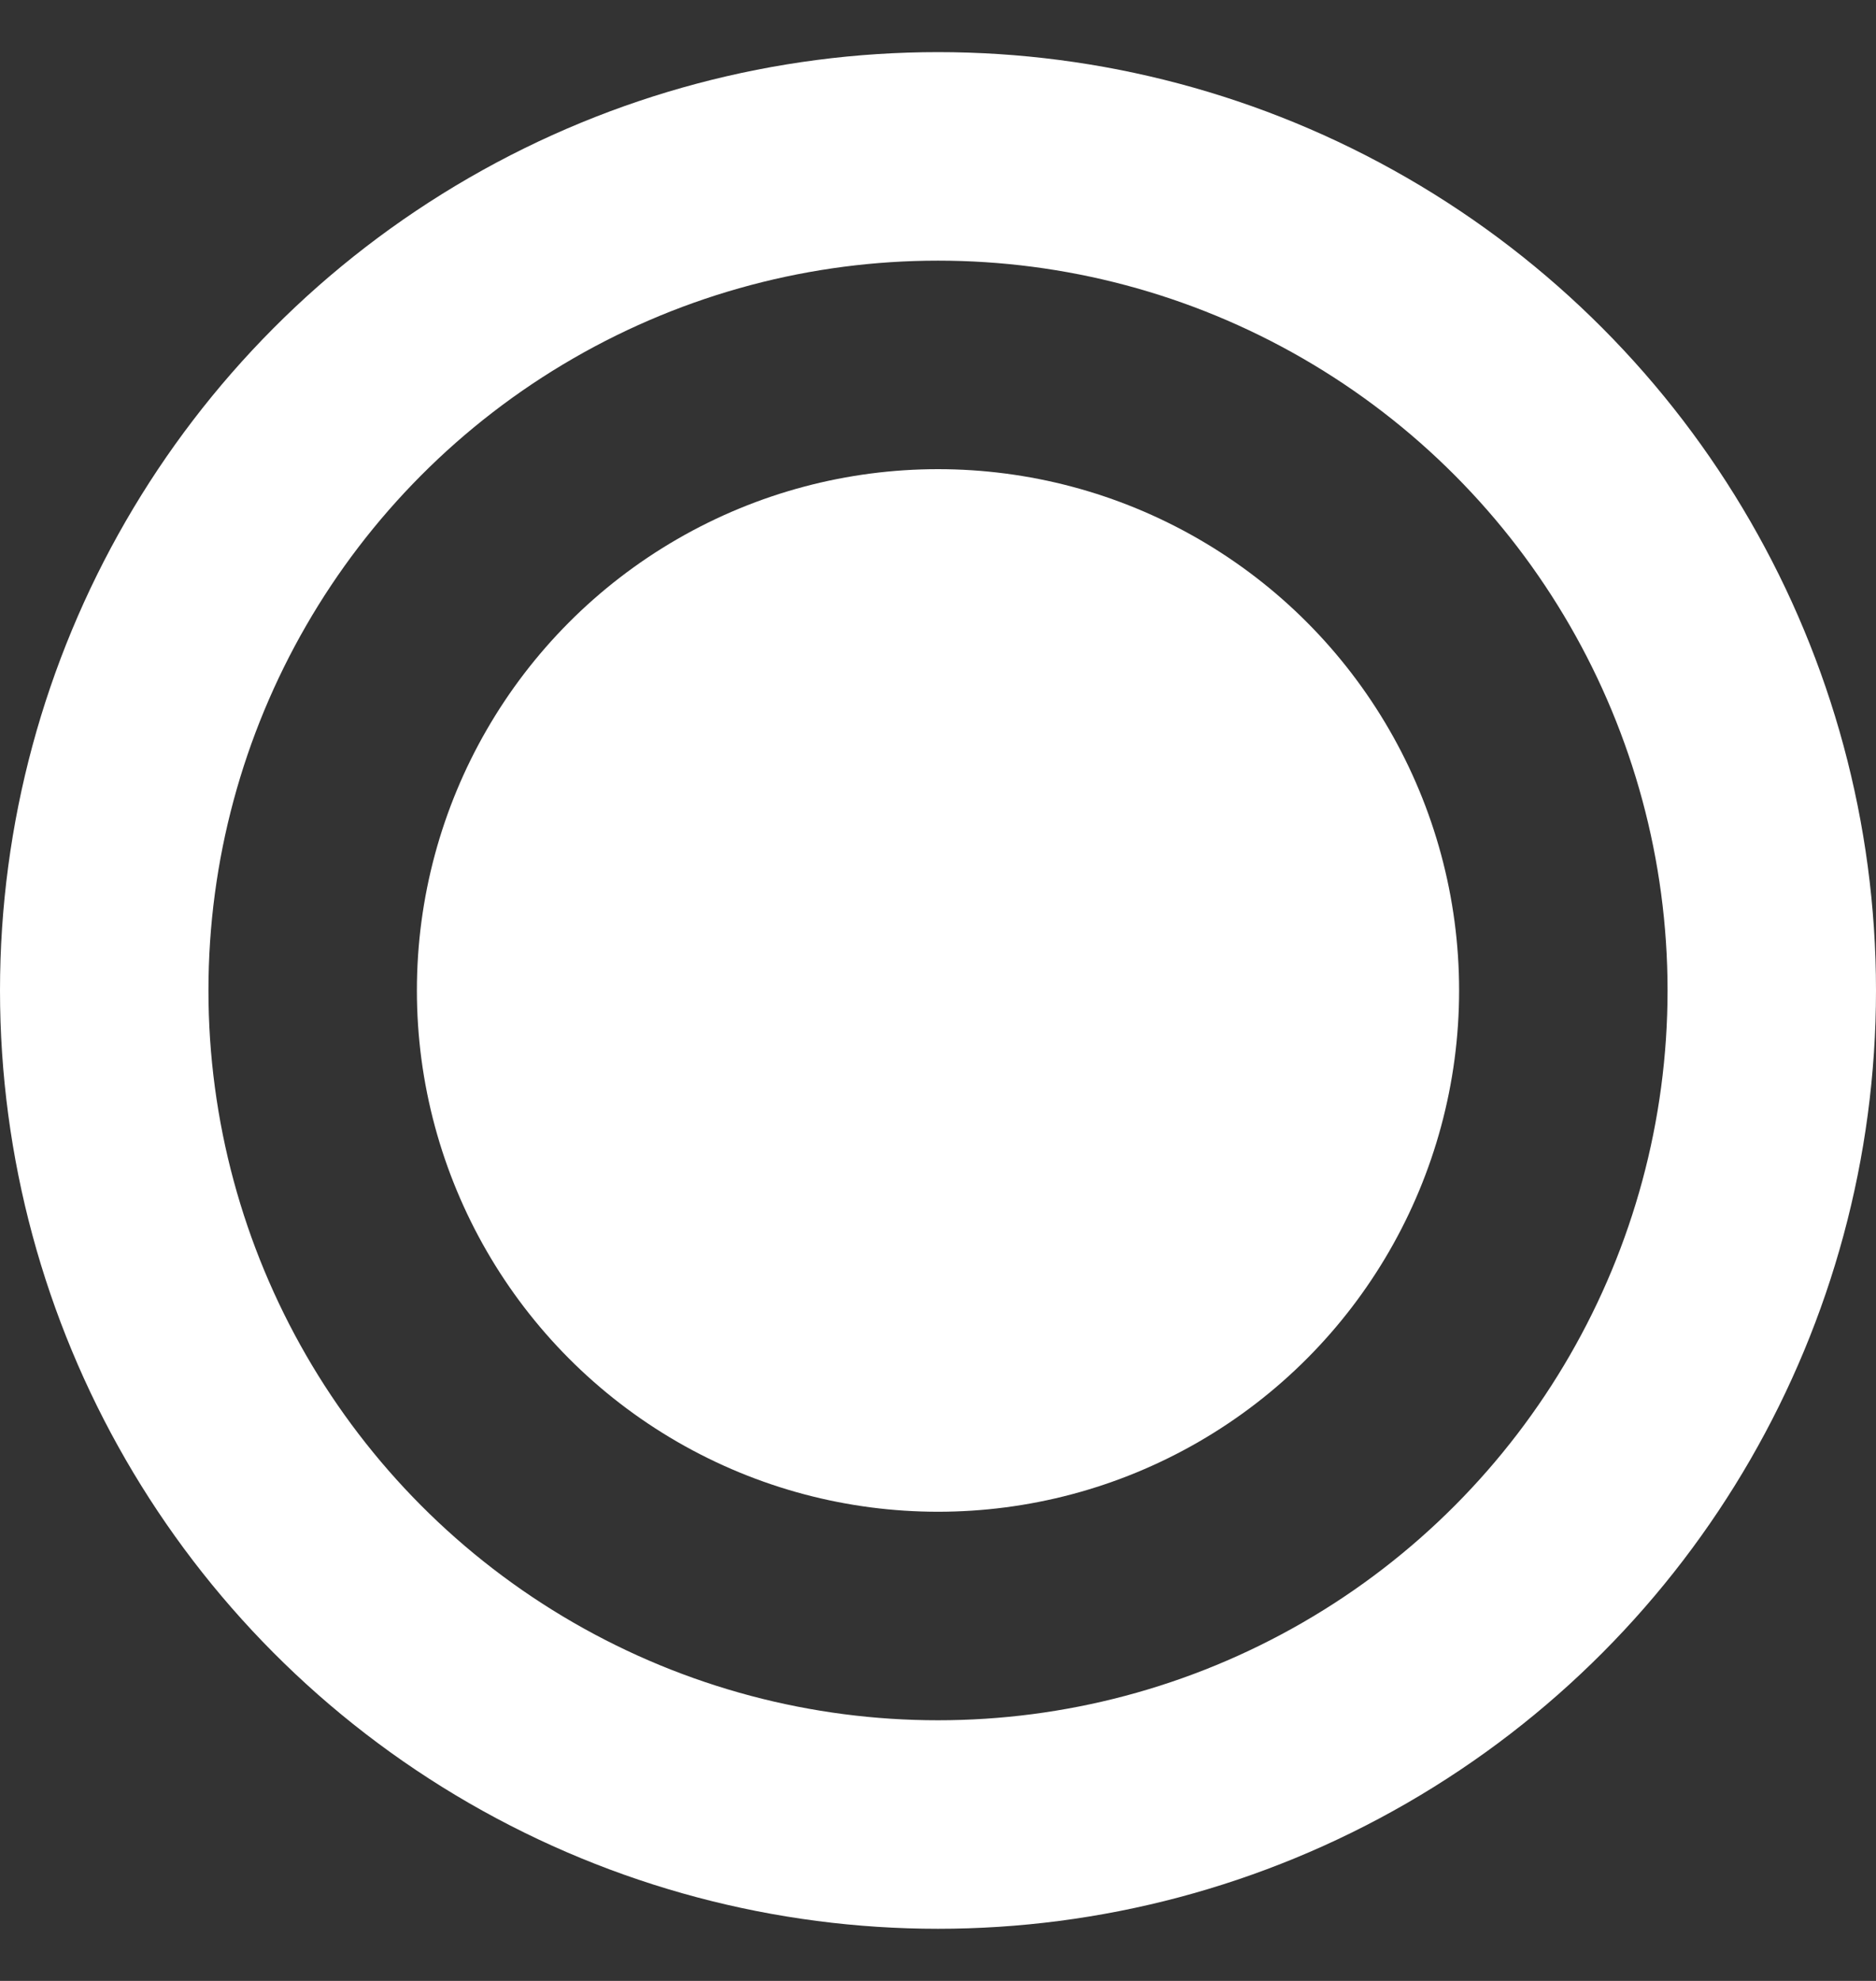
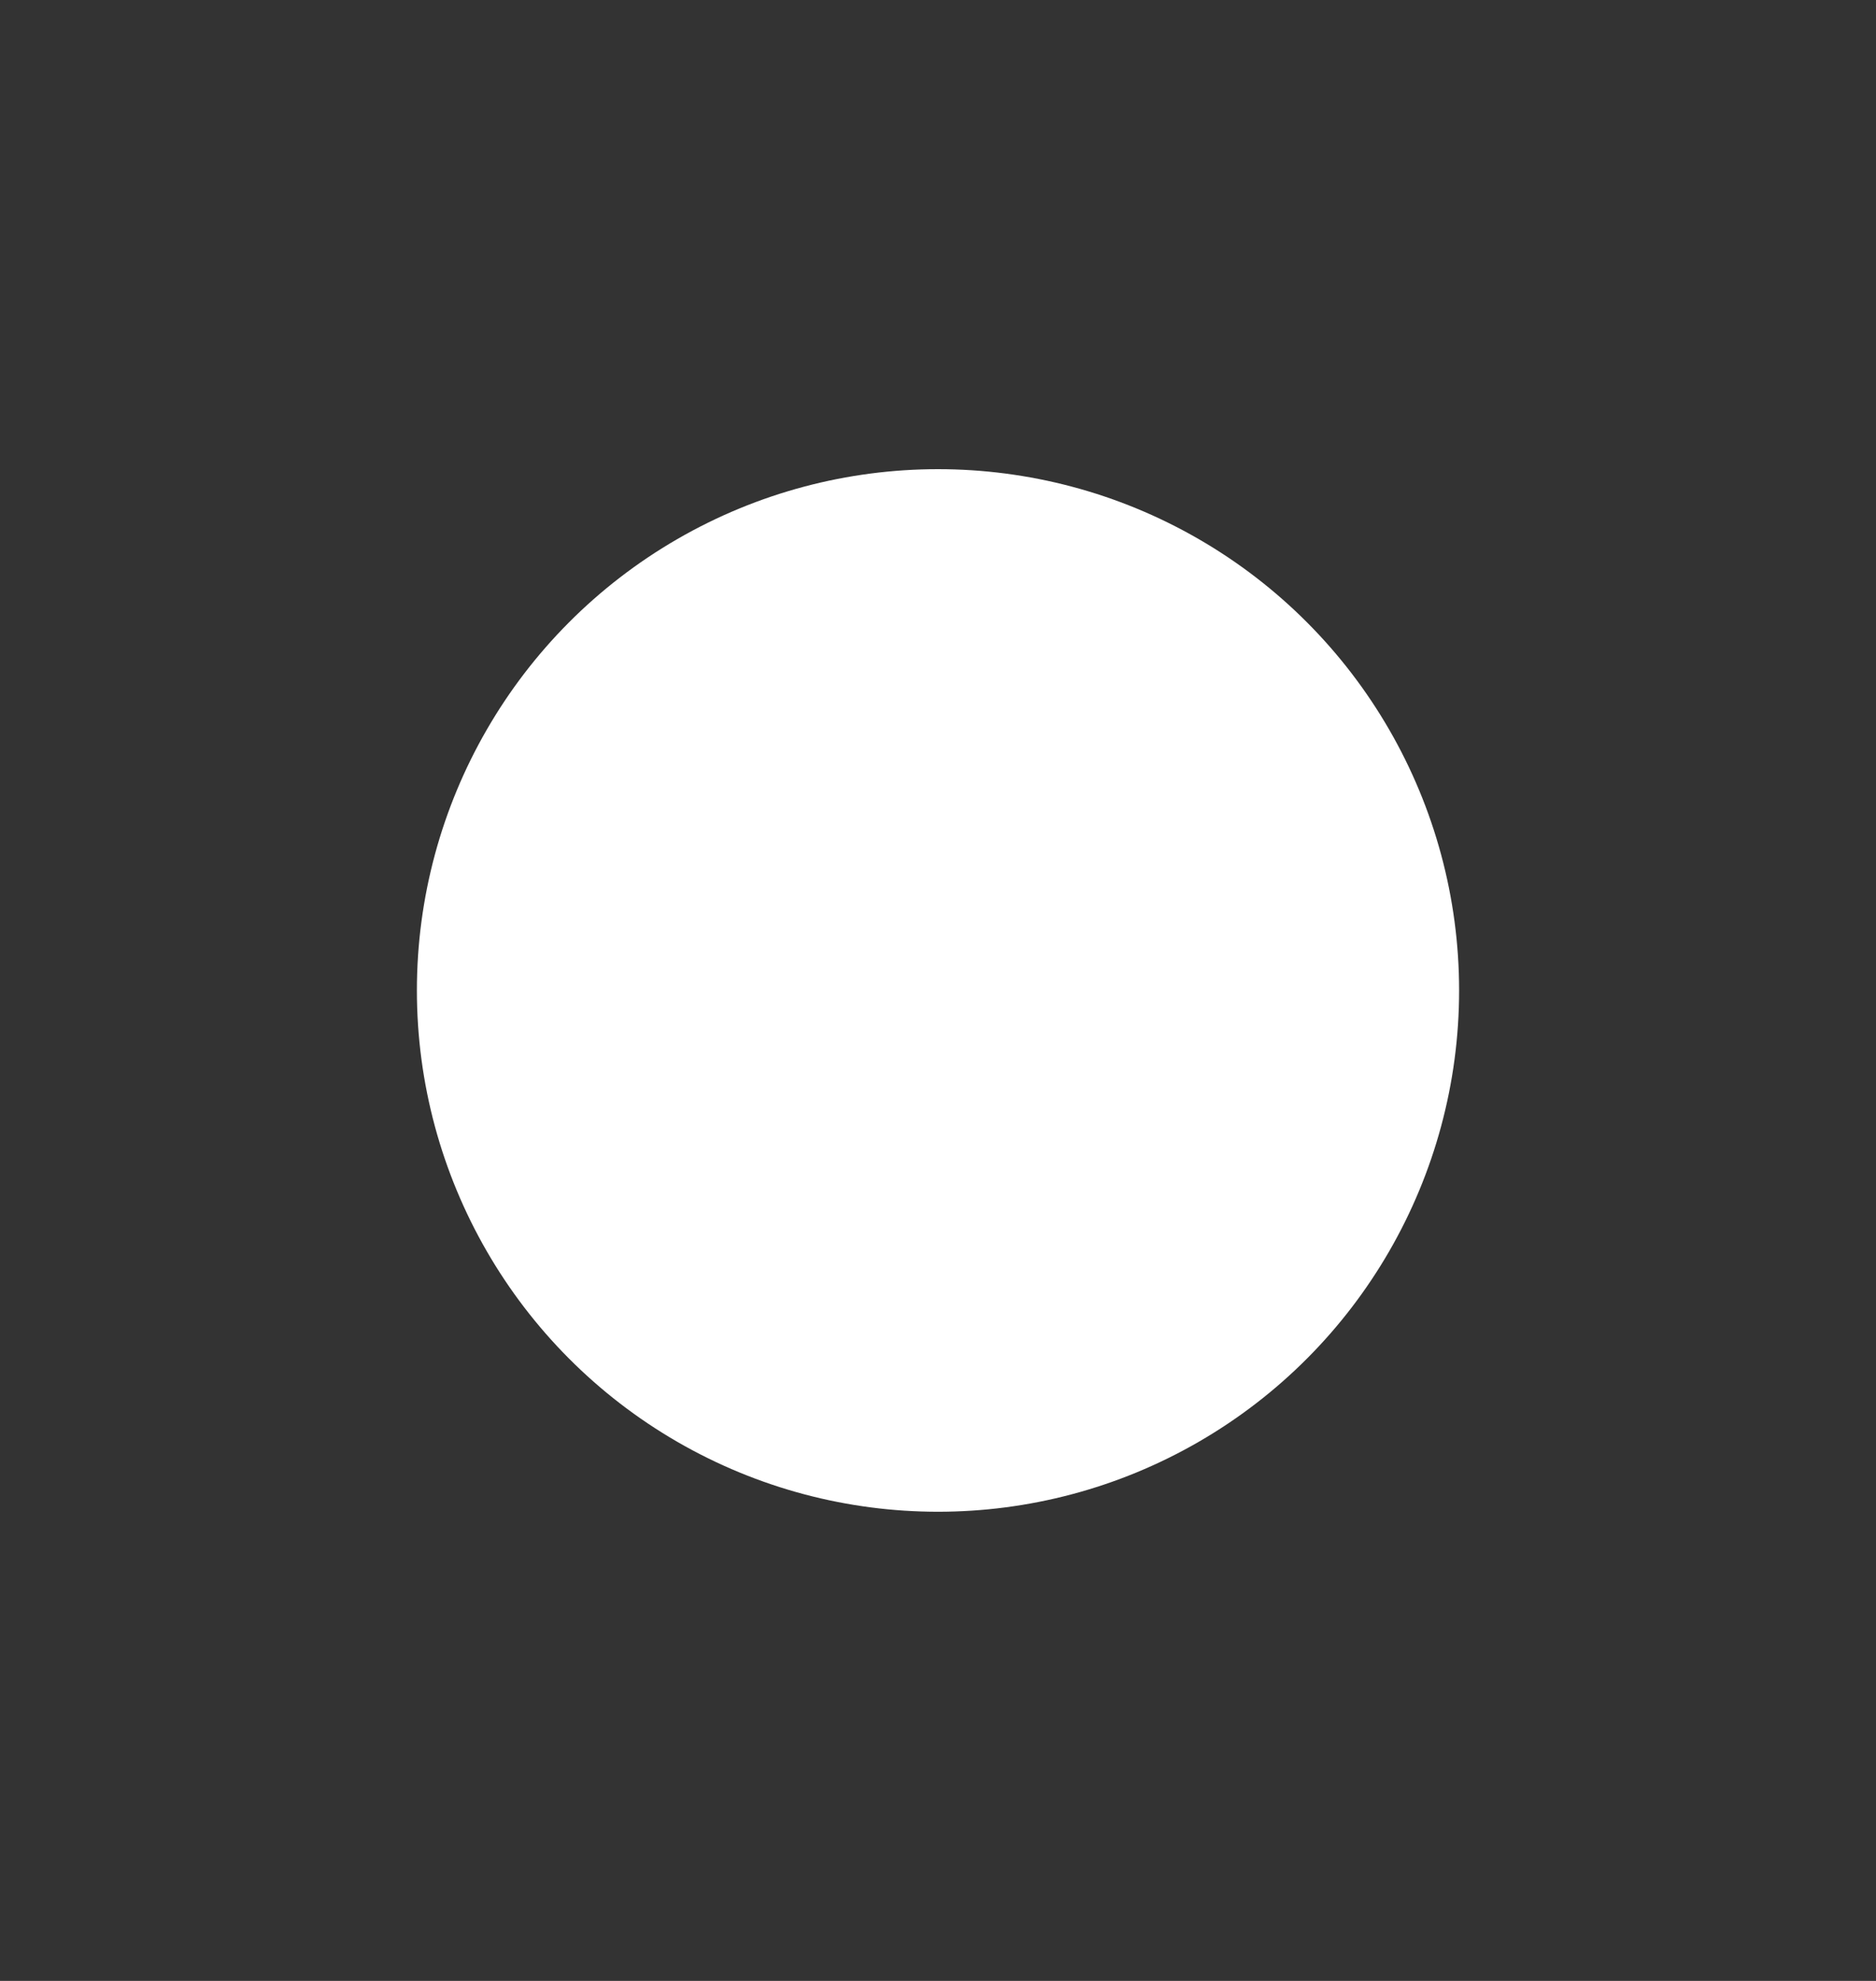
<svg xmlns="http://www.w3.org/2000/svg" width="18" height="19" fill="none">
  <rect width="100%" height="100%" fill="#333333" stroke="none" />
  <circle cx="9" cy="9.5" r="5" fill="#fff" />
-   <circle cx="9" cy="9.5" r="8" stroke="#fff" stroke-width="2" />
</svg>